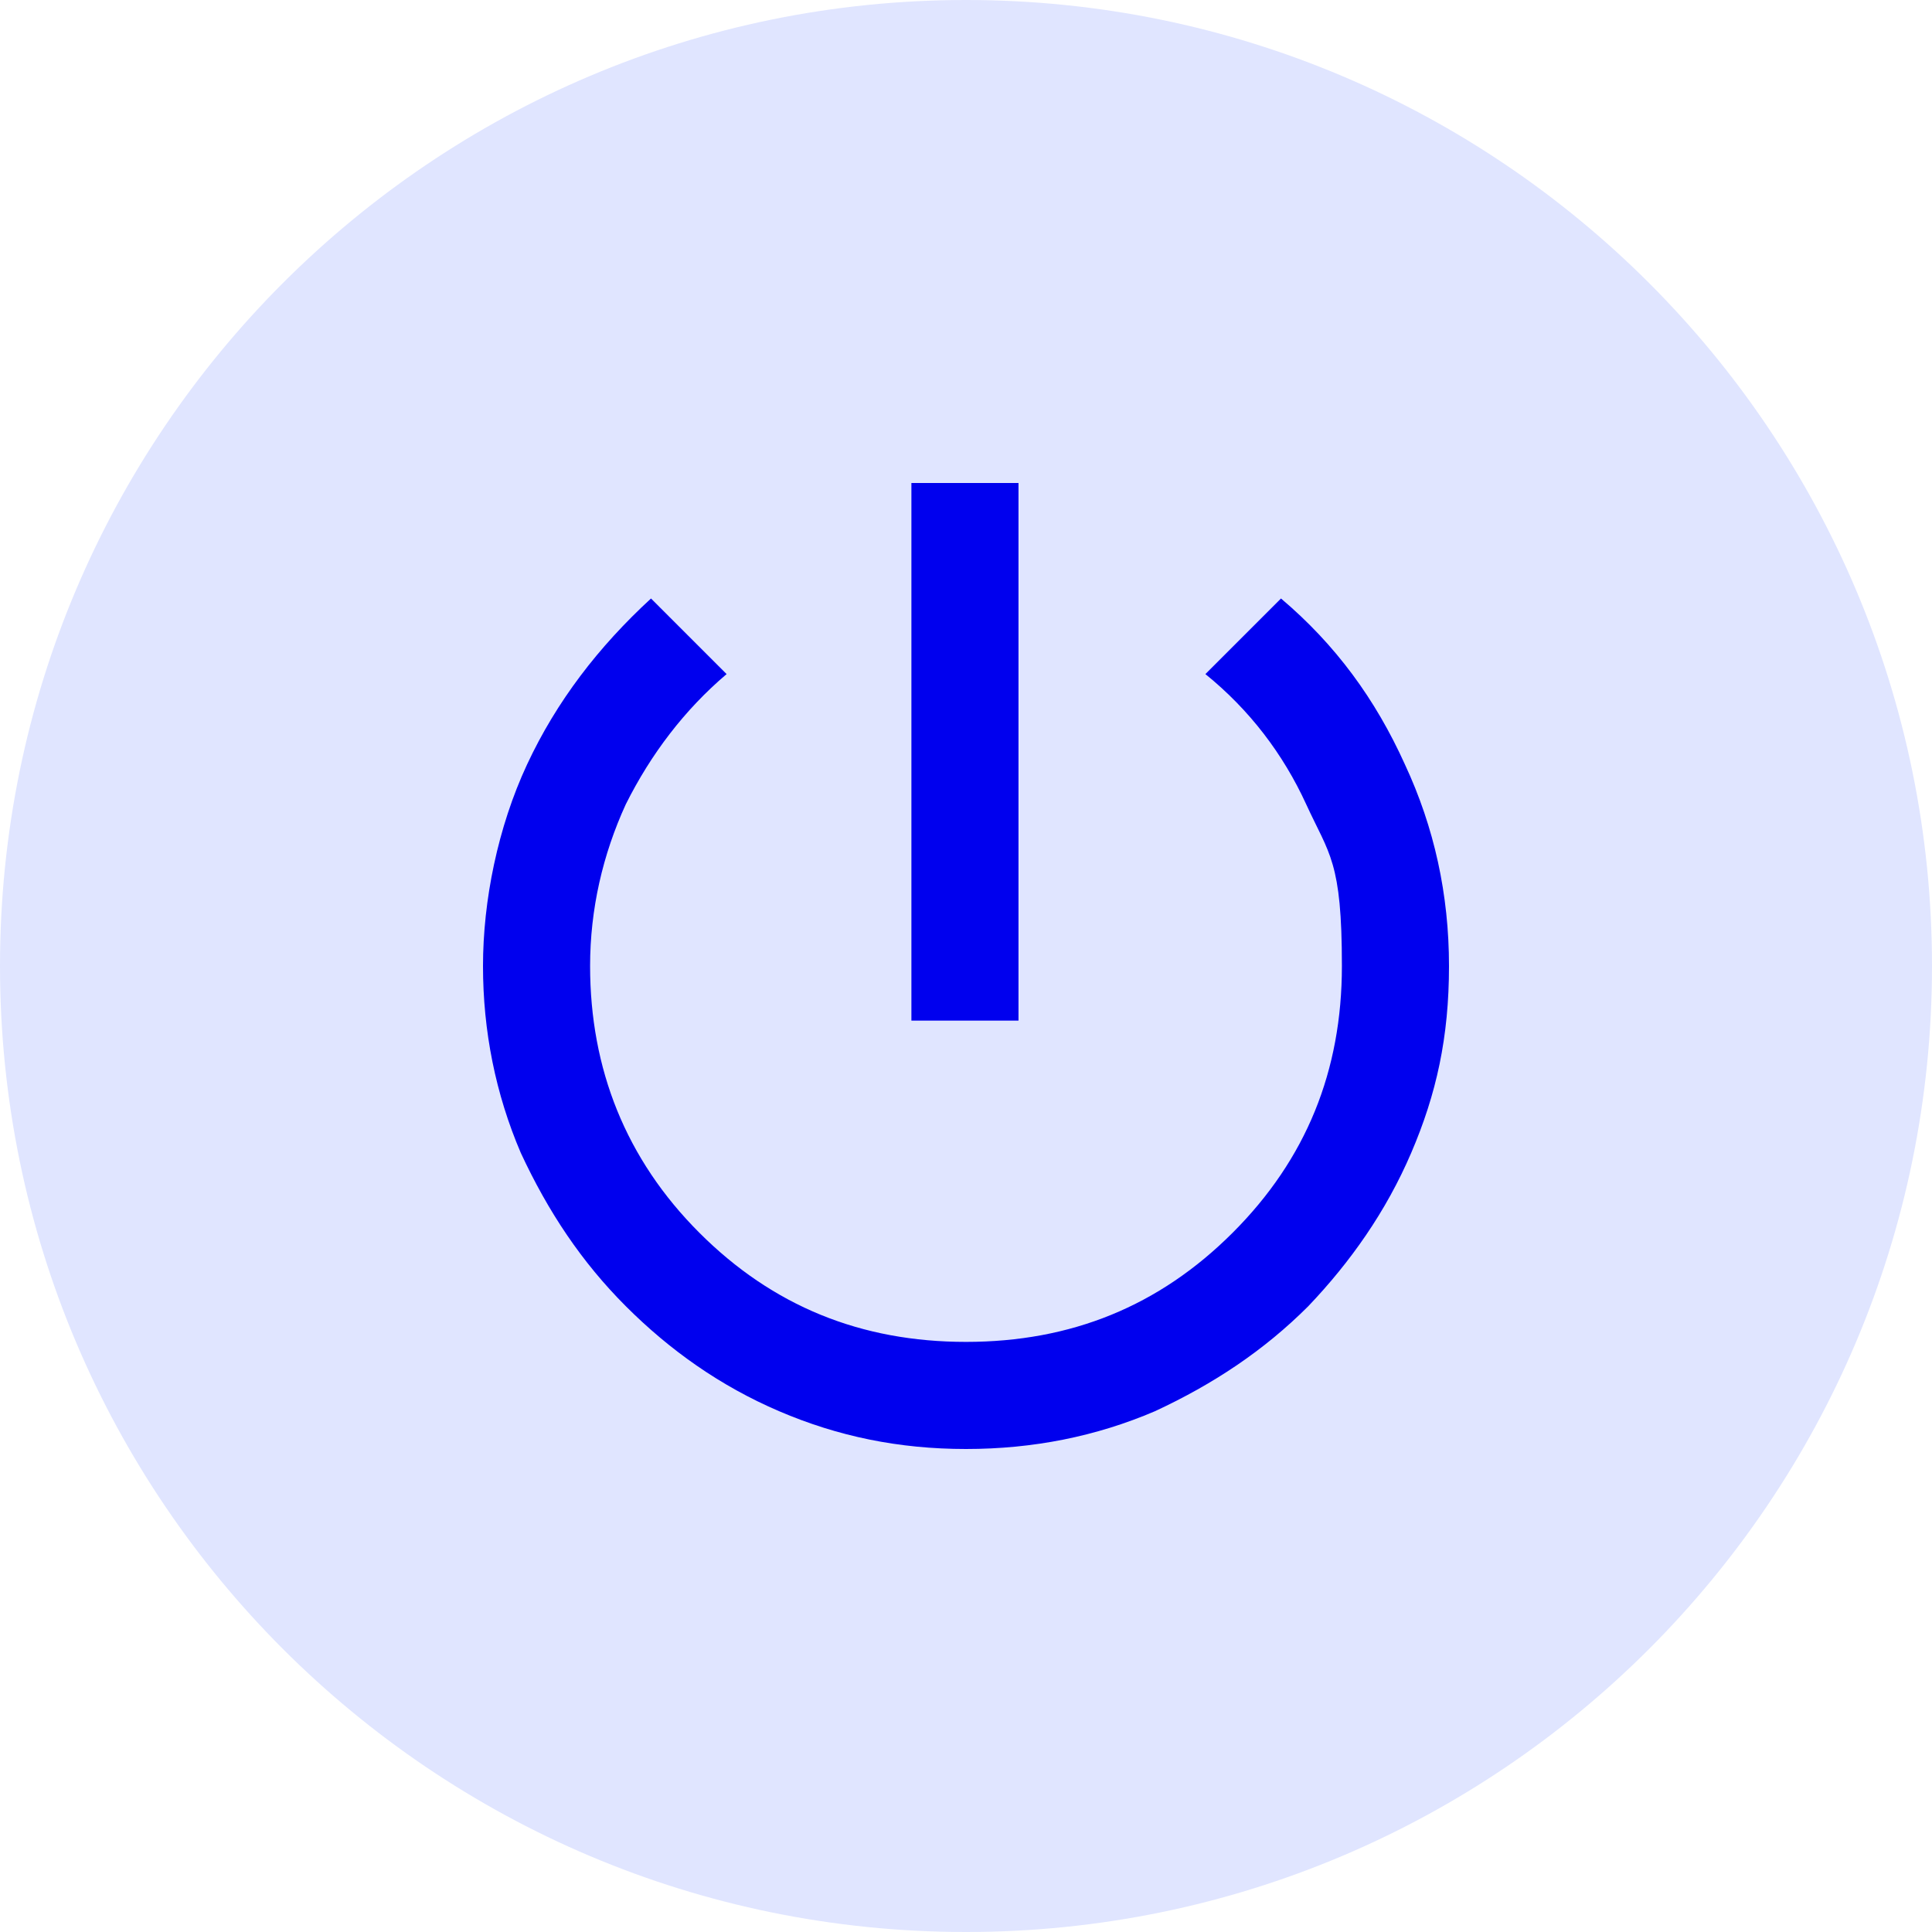
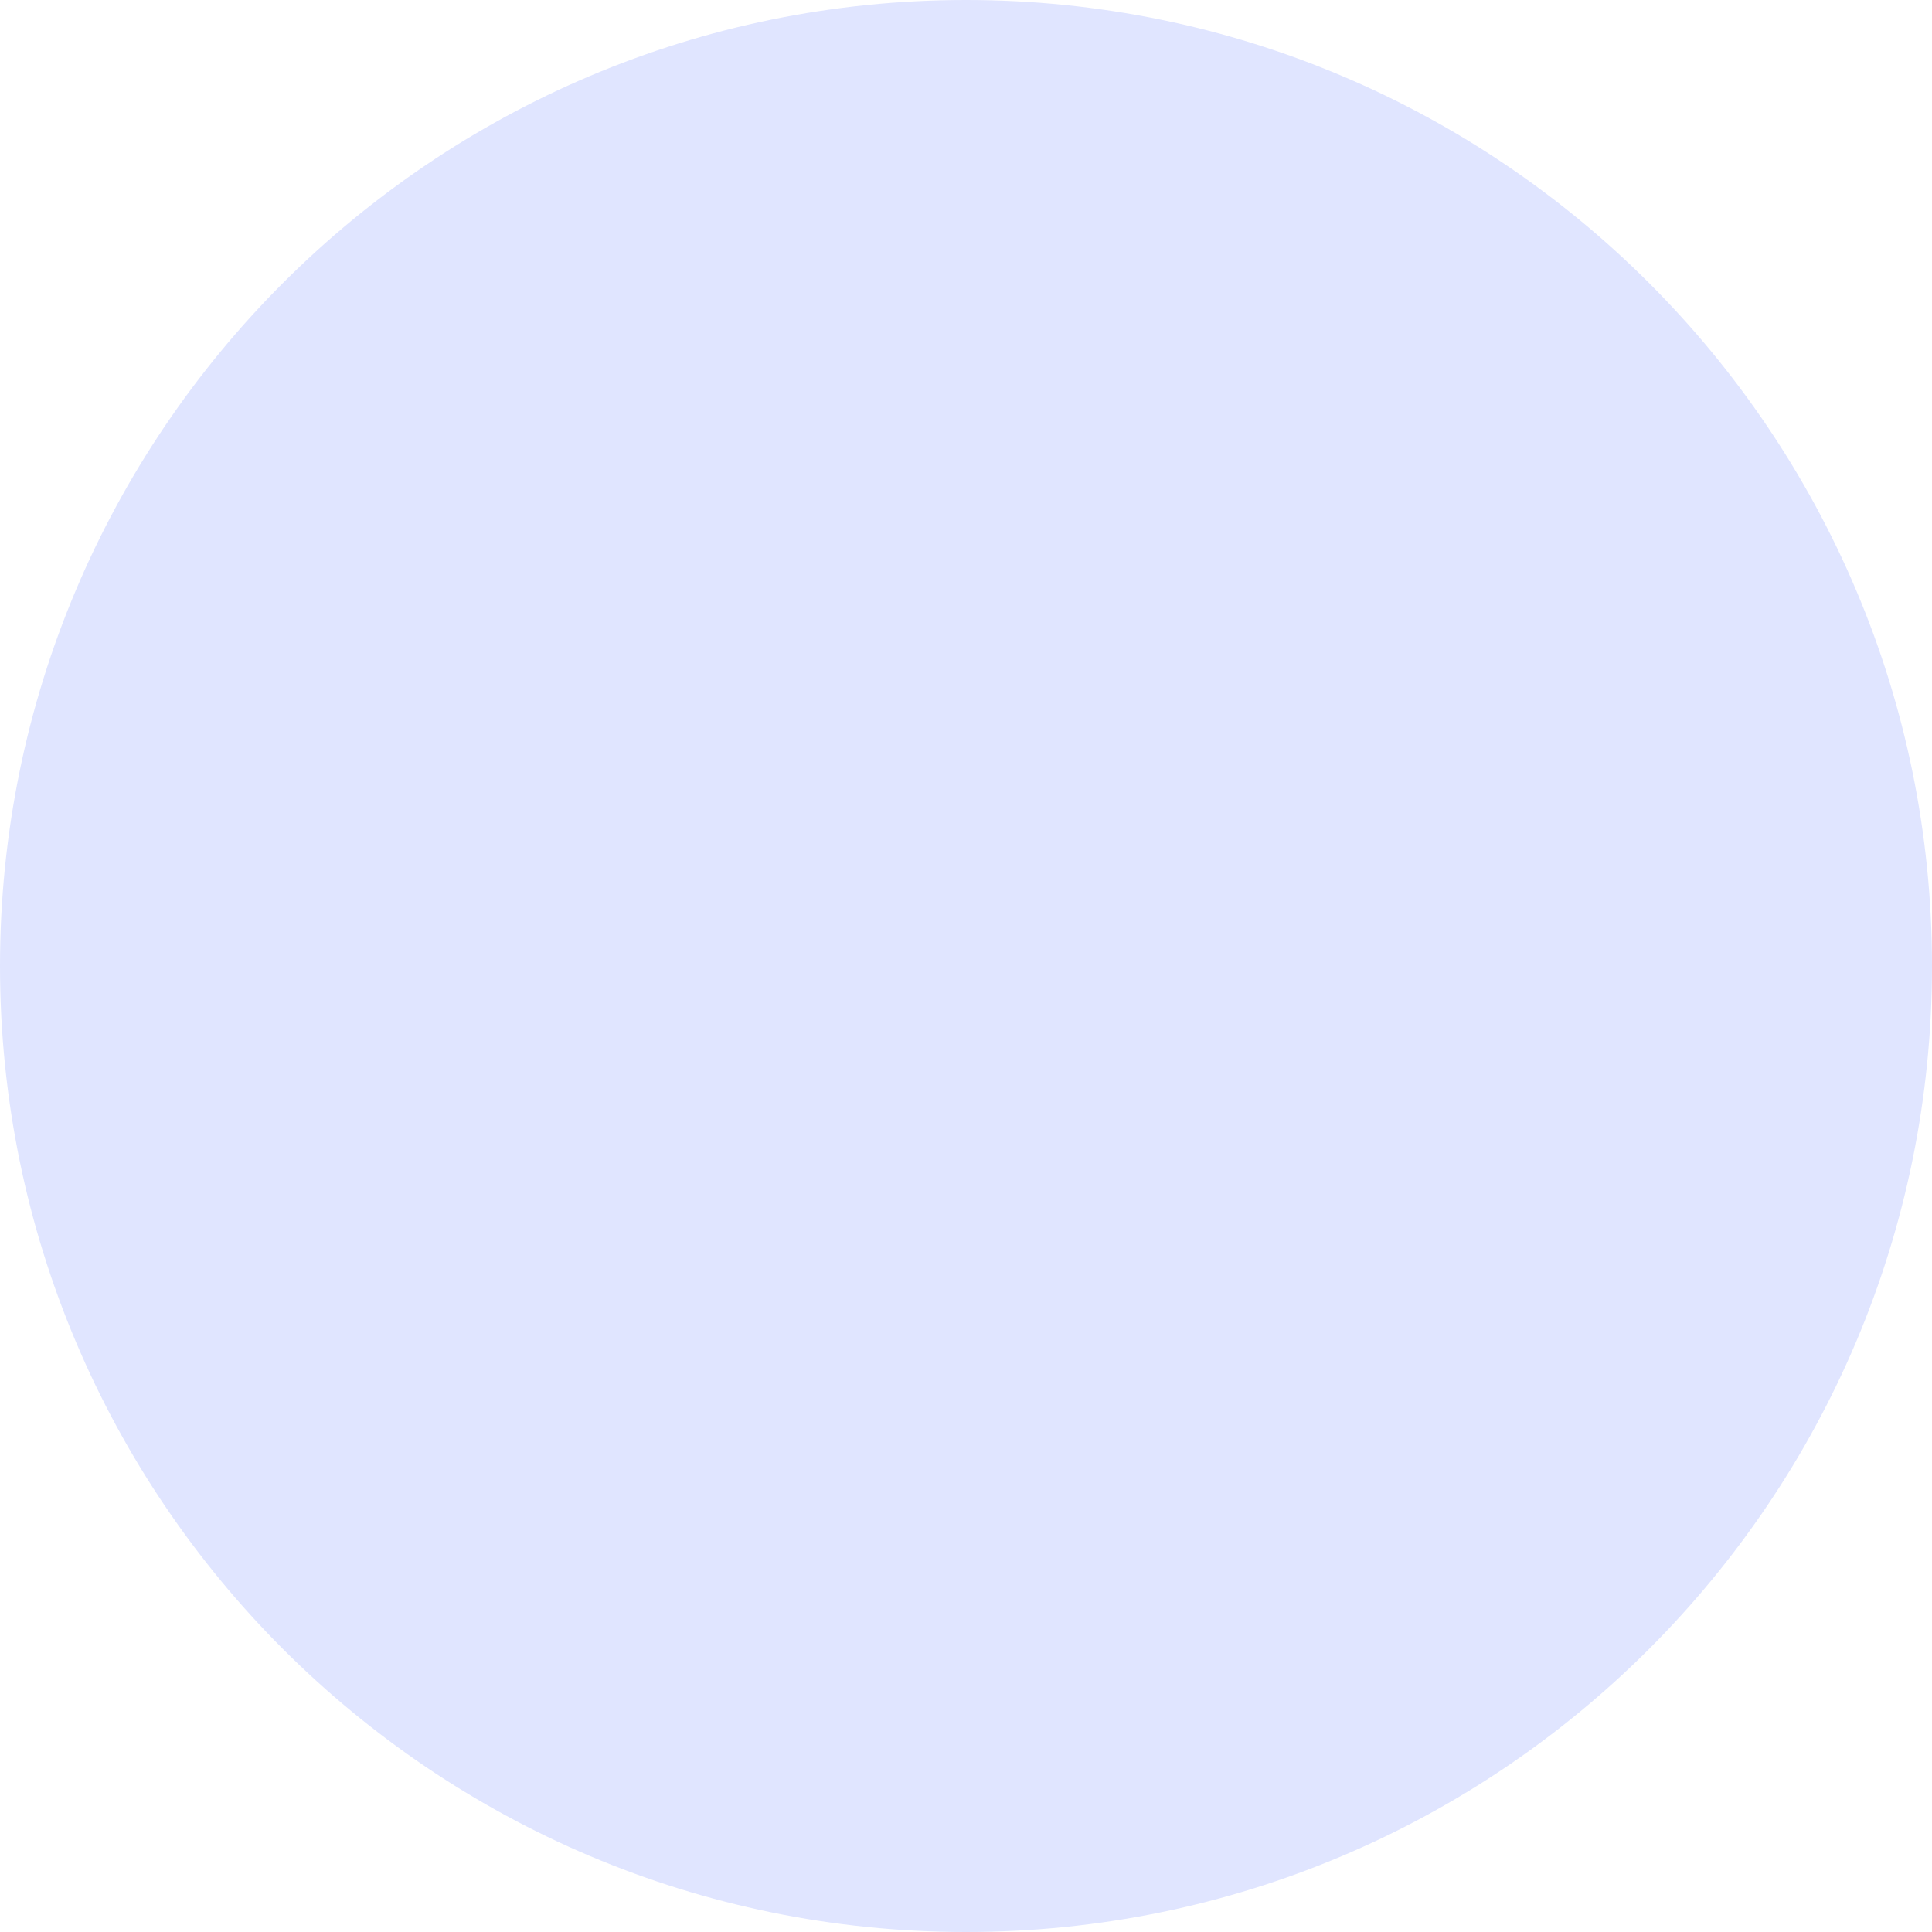
<svg xmlns="http://www.w3.org/2000/svg" id="Ebene_1" version="1.1" viewBox="0 0 92 92">
  <defs>
    <style>
      .st0 {
        fill: none;
      }

      .st1 {
        fill: #e0e5ff;
      }

      .st2 {
        clip-path: url(#clippath-1);
      }

      .st3 {
        fill: #00e;
      }

      .st4 {
        clip-path: url(#clippath);
      }
    </style>
    <clipPath id="clippath">
      <path class="st0" d="M46,0h0c25.4,0,46,20.6,46,46s-20.6,46-46,46S0,71.4,0,46,20.6,0,46,0Z" />
    </clipPath>
    <clipPath id="clippath-1">
-       <rect class="st0" x="23" y="23" width="46" height="46" />
-     </clipPath>
+       </clipPath>
  </defs>
  <g class="st4">
    <g>
      <path class="st1" d="M46,0h0c25.4,0,46,20.6,46,46h0c0,25.4-20.6,46-46,46h0C20.6,92,0,71.4,0,46h0C0,20.6,20.6,0,46,0Z" />
      <g class="st2">
        <path class="st3" d="M43.4,48.6v-25.6h5.1v25.6h-5.1ZM46,69c-3.2,0-6.1-.6-8.9-1.8-2.8-1.2-5.2-2.9-7.3-5-2.1-2.1-3.7-4.5-5-7.3-1.2-2.8-1.8-5.8-1.8-8.9s.7-6.6,2.1-9.6c1.4-3,3.4-5.6,5.9-7.9l3.6,3.6c-2,1.7-3.6,3.8-4.8,6.2-1.1,2.4-1.7,5-1.7,7.7,0,4.9,1.7,9.2,5.2,12.7,3.5,3.5,7.7,5.2,12.7,5.2s9.2-1.7,12.7-5.2c3.5-3.5,5.2-7.7,5.2-12.7s-.6-5.3-1.7-7.7c-1.1-2.4-2.7-4.5-4.8-6.2l3.6-3.6c2.6,2.2,4.5,4.8,5.9,7.9,1.4,3,2.1,6.2,2.1,9.6s-.6,6.1-1.8,8.9c-1.2,2.8-2.9,5.2-4.9,7.3-2.1,2.1-4.5,3.7-7.3,5-2.8,1.2-5.8,1.8-9,1.8Z" />
      </g>
    </g>
  </g>
</svg>